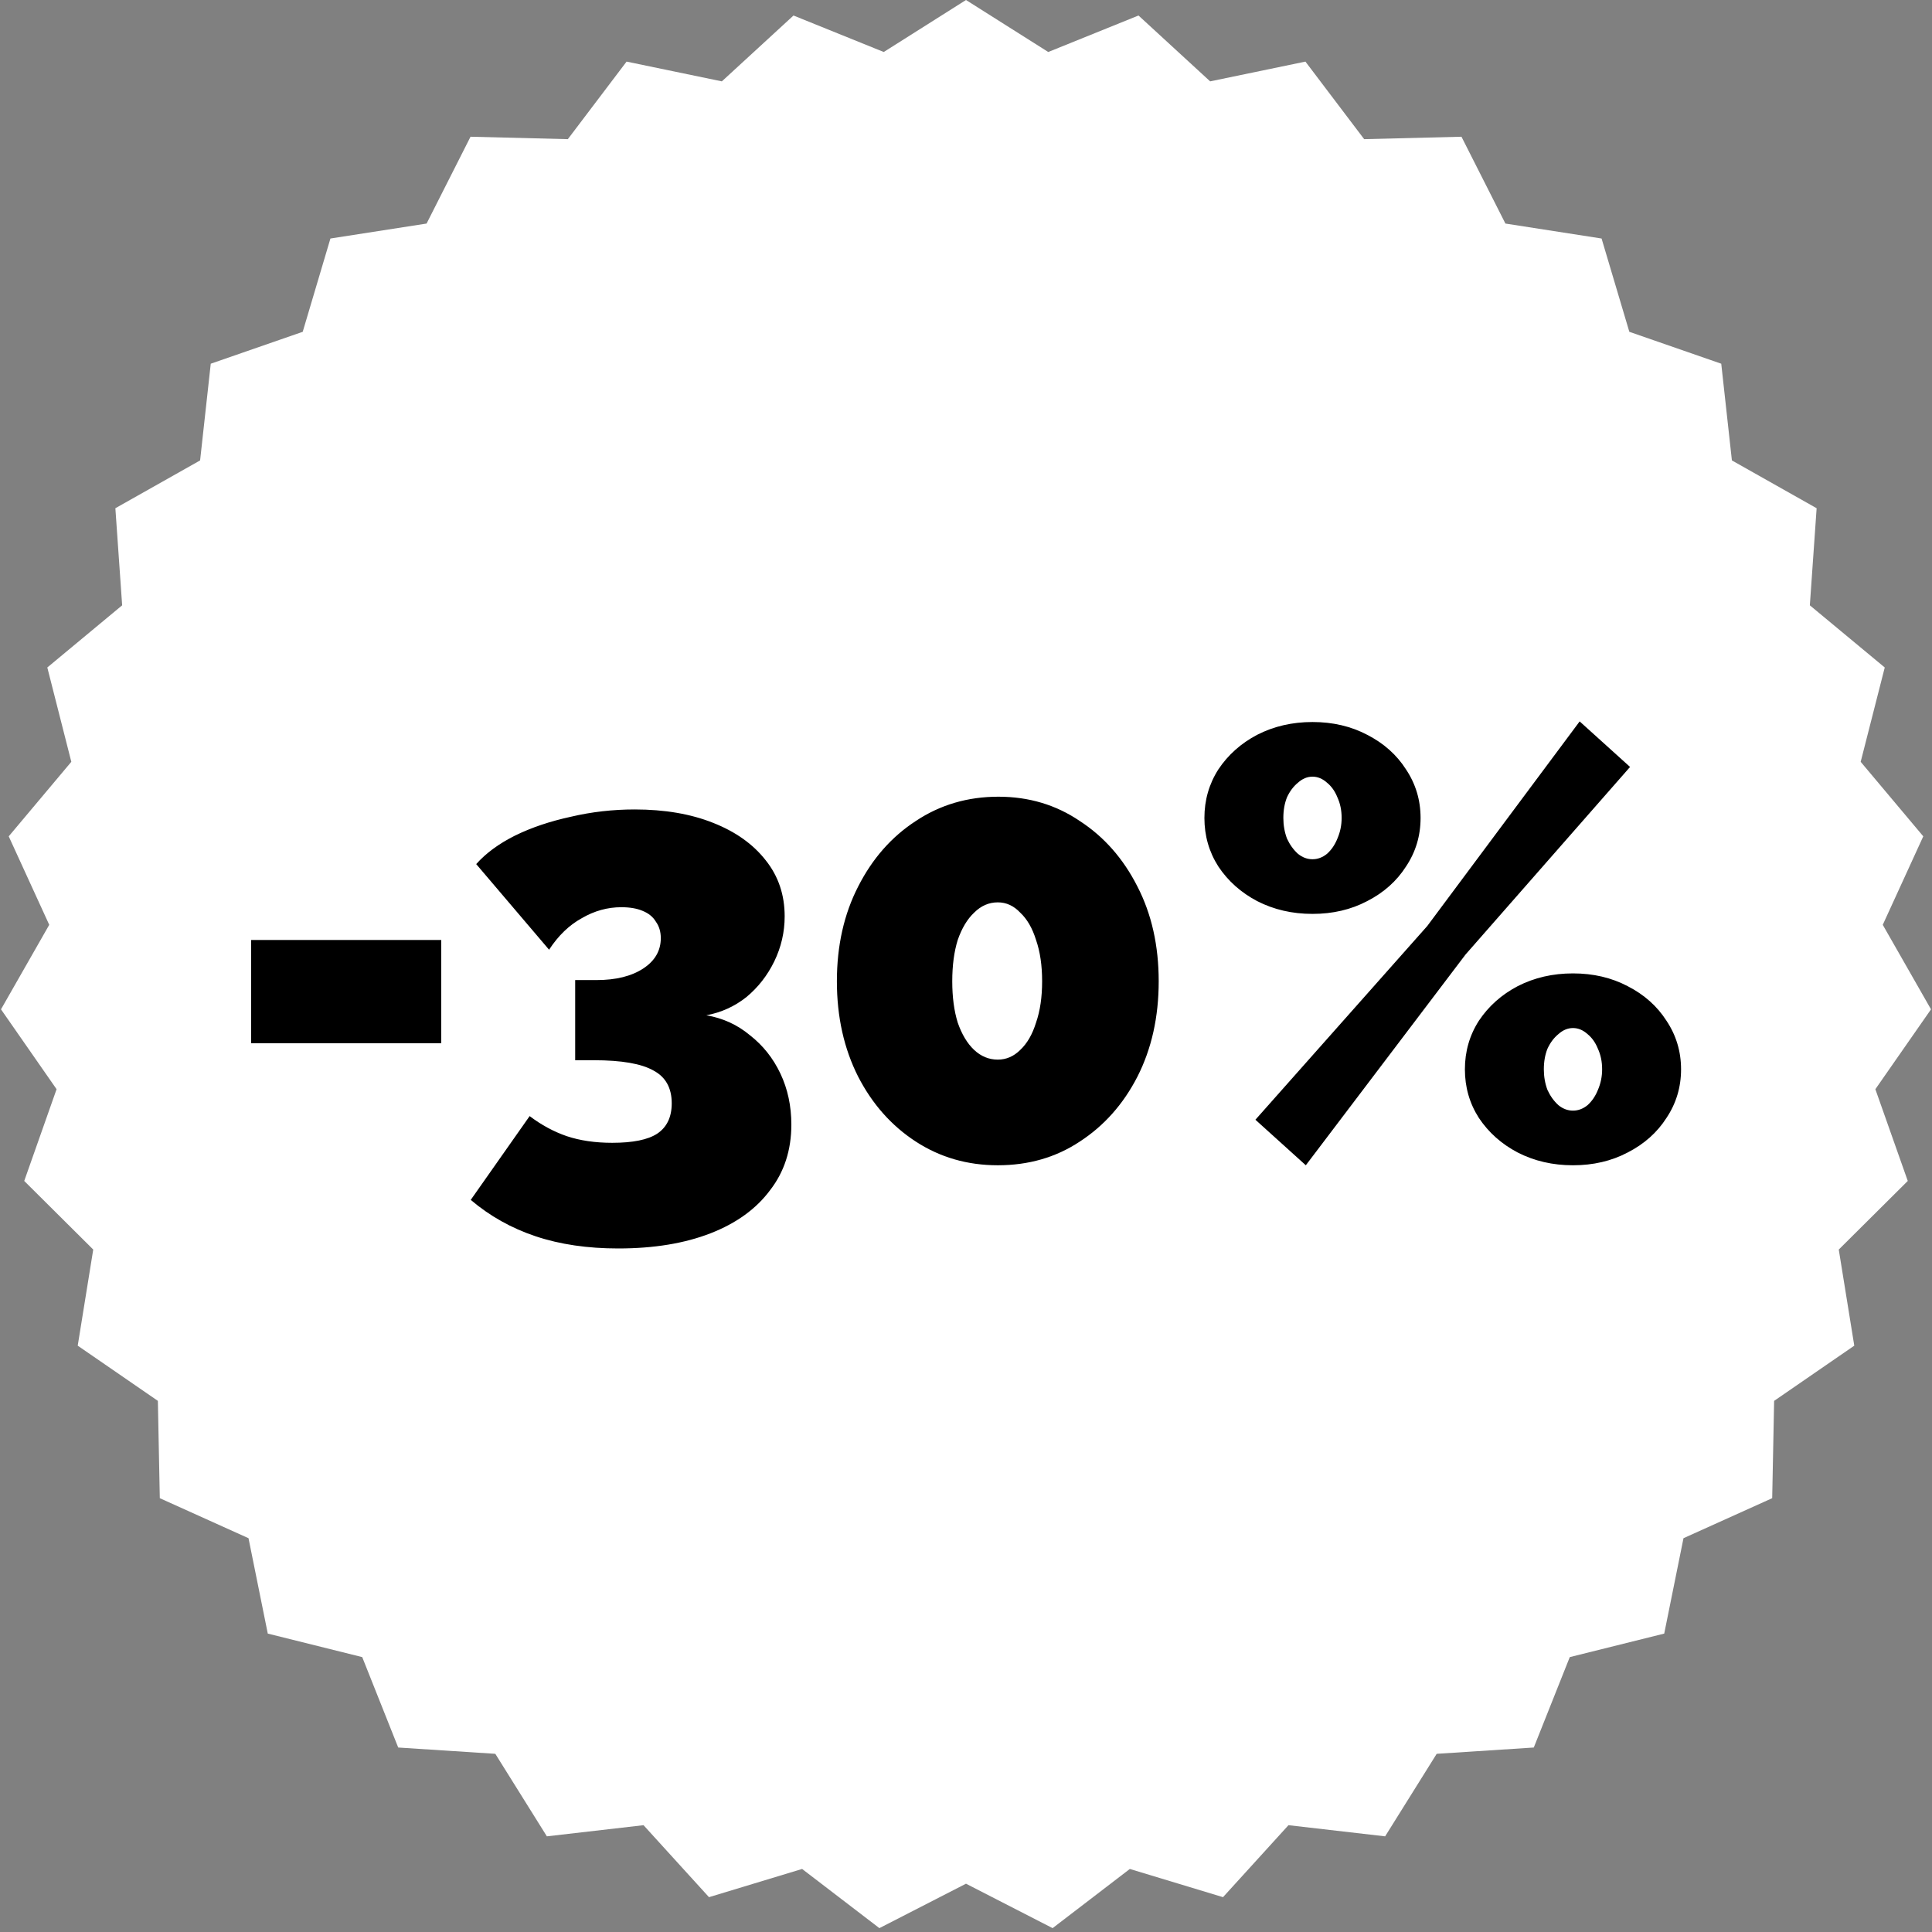
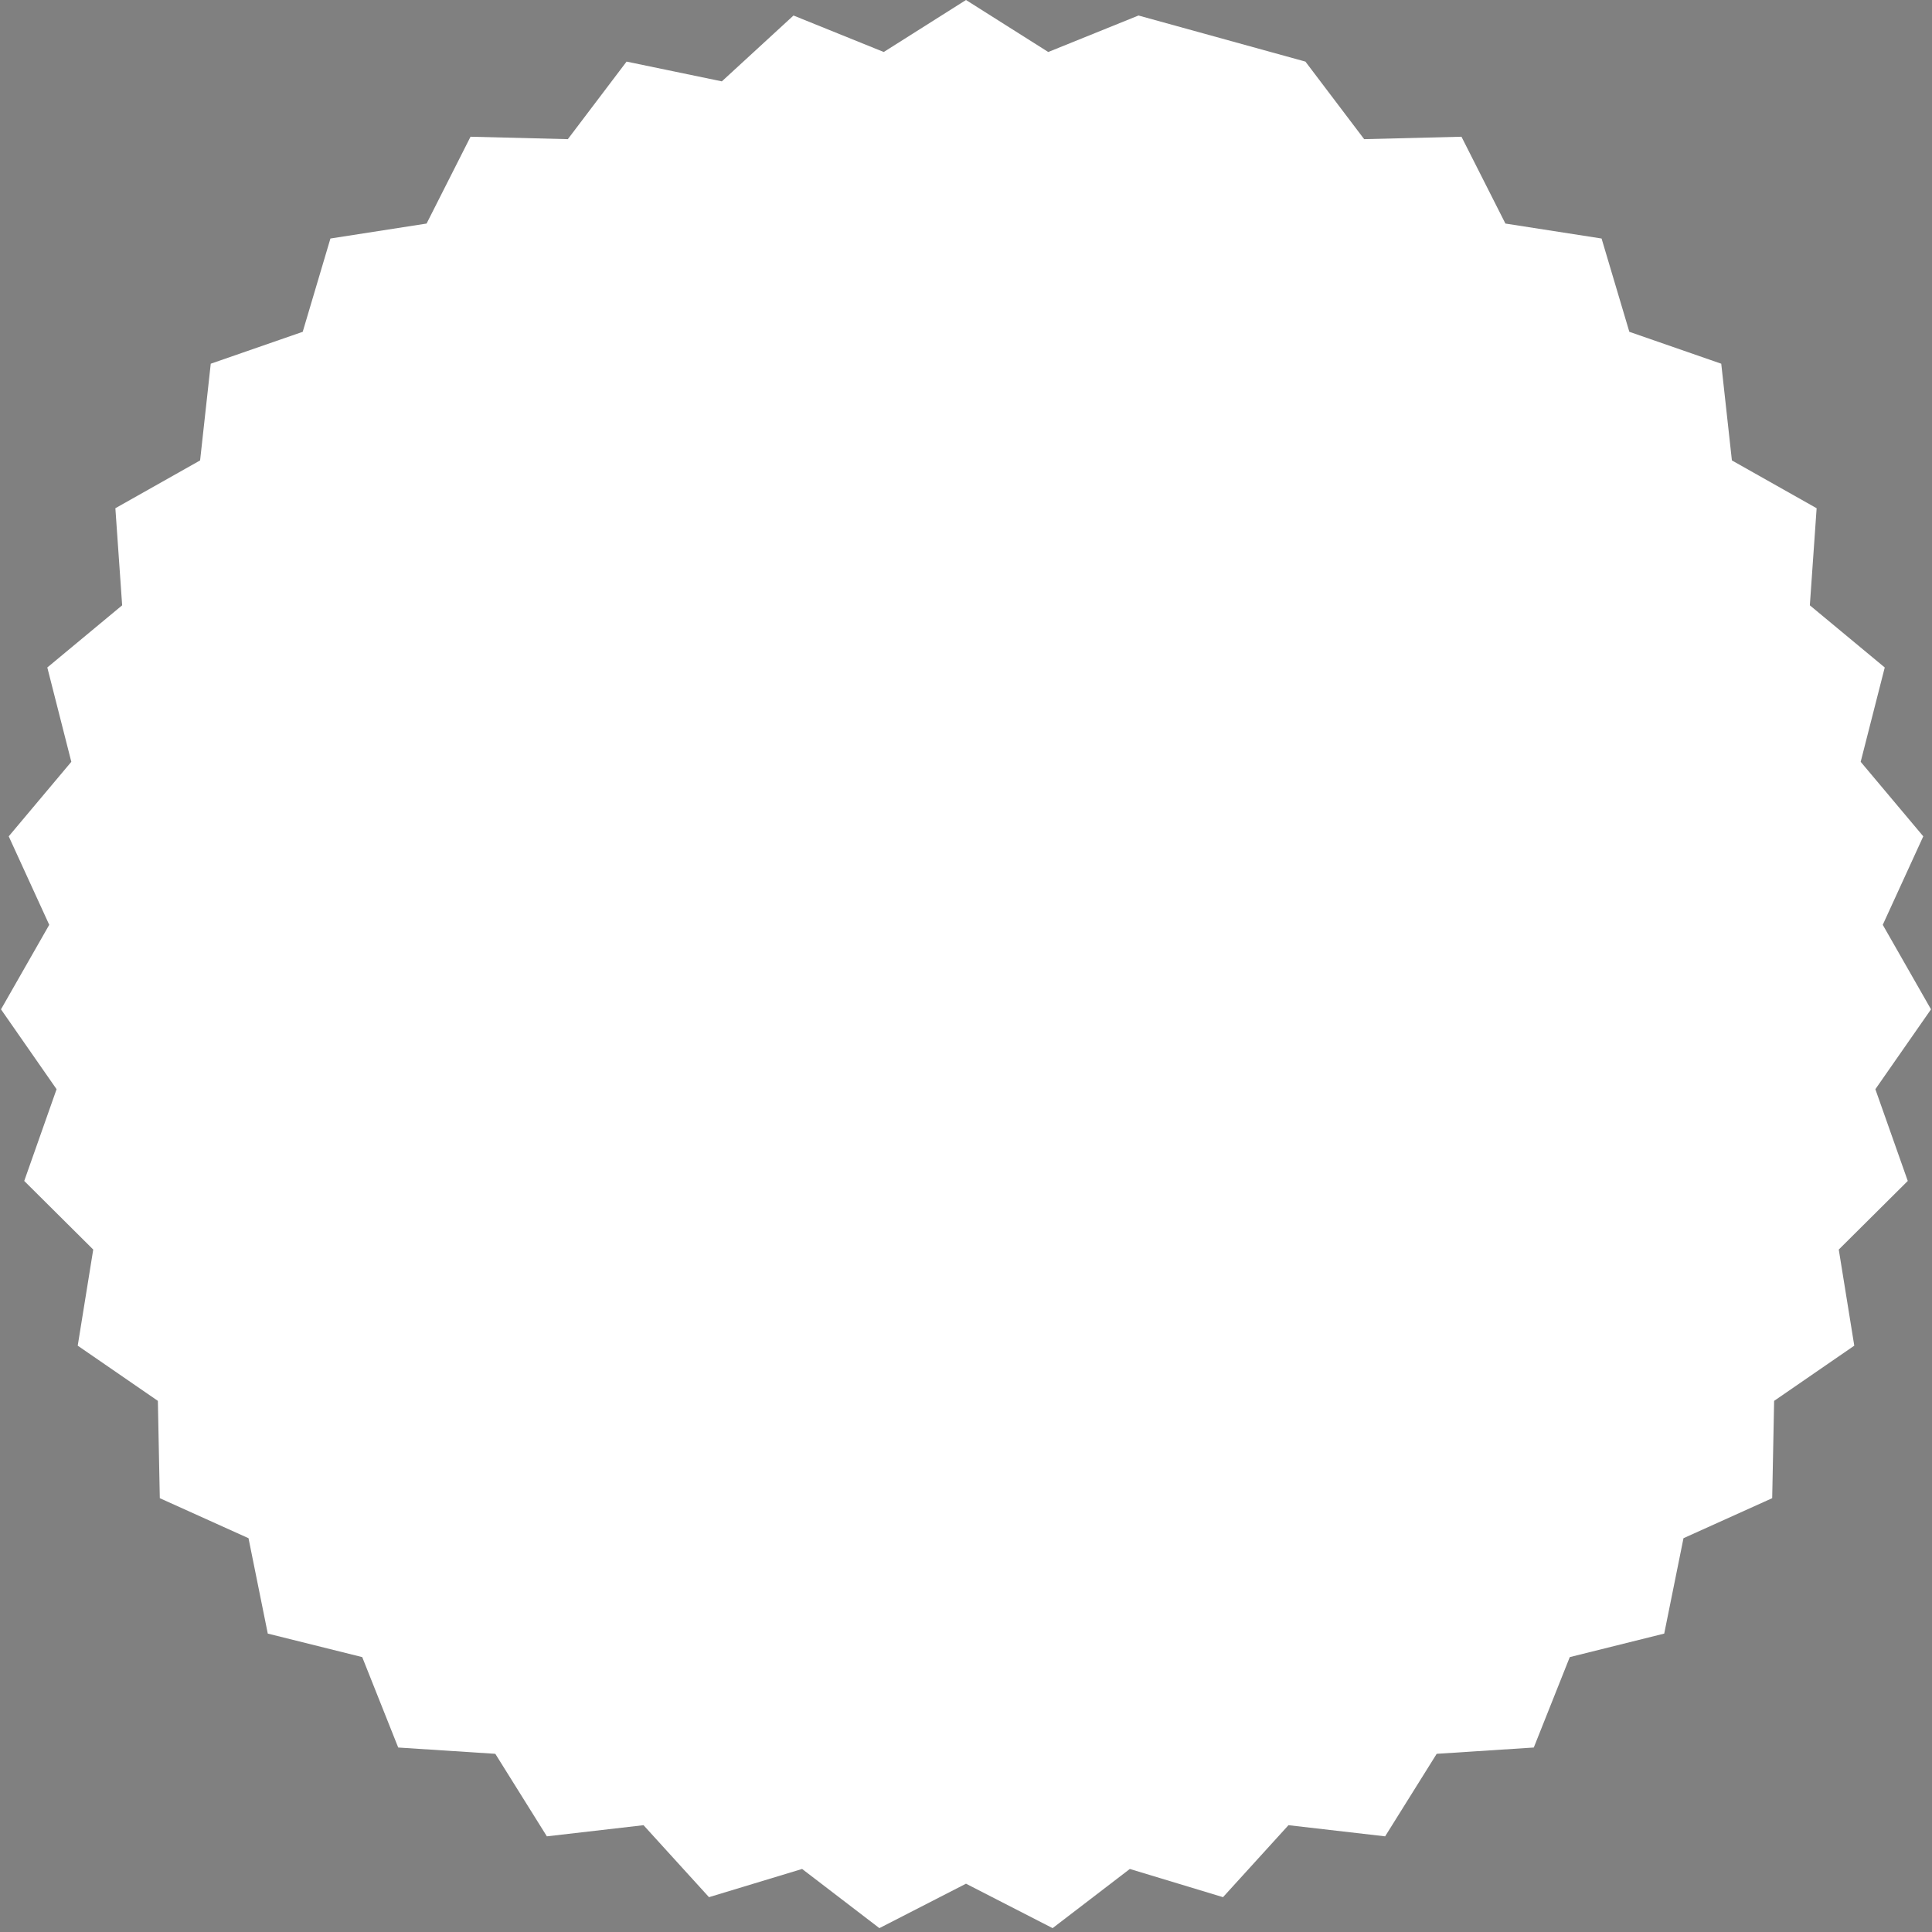
<svg xmlns="http://www.w3.org/2000/svg" width="35" height="35" viewBox="0 0 35 35" fill="none">
  <rect x="0" y="0" width="35" height="35" fill="#808080" stroke="none" />
-   <path d="M17.5 0L18.99 0.942L20.625 0.281L21.923 1.474L23.649 1.116L24.713 2.521L26.476 2.477L27.272 4.05L29.014 4.321L29.517 6.011L31.182 6.589L31.375 8.341L32.91 9.207L32.787 10.966L34.144 12.092L33.708 13.801L34.842 15.151L34.108 16.754L34.982 18.285L33.974 19.732L34.561 21.394L33.311 22.637L33.592 24.378L32.14 25.378L32.105 27.141L30.498 27.866L30.149 29.594L28.438 30.02L27.786 31.658L26.027 31.772L25.093 33.267L23.342 33.065L22.156 34.369L20.468 33.858L19.069 34.93L17.5 34.125L15.931 34.93L14.531 33.858L12.844 34.369L11.658 33.065L9.907 33.267L8.973 31.772L7.214 31.658L6.562 30.02L4.851 29.594L4.502 27.866L2.895 27.141L2.86 25.378L1.408 24.378L1.689 22.637L0.439 21.394L1.025 19.732L0.018 18.285L0.892 16.754L0.158 15.151L1.292 13.801L0.857 12.092L2.213 10.966L2.09 9.207L3.625 8.341L3.818 6.589L5.484 6.011L5.986 4.321L7.728 4.05L8.524 2.477L10.287 2.521L11.351 1.116L13.077 1.474L14.375 0.281L16.01 0.942L17.5 0Z" fill="white" />
-   <path d="M4.55 18.899V17.029H7.993V18.899H4.55ZM12.796 18.393C13.096 18.444 13.36 18.565 13.588 18.756C13.822 18.939 14.006 19.17 14.138 19.449C14.27 19.728 14.336 20.036 14.336 20.373C14.336 20.835 14.207 21.231 13.951 21.561C13.701 21.898 13.342 22.159 12.873 22.342C12.403 22.525 11.846 22.617 11.201 22.617C10.643 22.617 10.145 22.544 9.705 22.397C9.265 22.25 8.872 22.03 8.528 21.737L9.595 20.219C9.807 20.38 10.031 20.501 10.266 20.582C10.508 20.663 10.783 20.703 11.091 20.703C11.465 20.703 11.736 20.648 11.905 20.538C12.081 20.421 12.169 20.237 12.169 19.988C12.169 19.709 12.059 19.511 11.839 19.394C11.619 19.269 11.259 19.207 10.761 19.207H10.42V17.755H10.805C11.157 17.755 11.439 17.685 11.652 17.546C11.864 17.407 11.971 17.223 11.971 16.996C11.971 16.879 11.941 16.78 11.883 16.699C11.831 16.611 11.751 16.545 11.641 16.501C11.538 16.457 11.41 16.435 11.256 16.435C11.006 16.435 10.768 16.501 10.541 16.633C10.313 16.758 10.115 16.948 9.947 17.205L8.627 15.654C8.803 15.456 9.037 15.284 9.331 15.137C9.631 14.99 9.969 14.877 10.343 14.796C10.717 14.708 11.102 14.664 11.498 14.664C12.04 14.664 12.513 14.745 12.917 14.906C13.327 15.067 13.646 15.295 13.874 15.588C14.101 15.874 14.215 16.211 14.215 16.6C14.215 16.886 14.152 17.157 14.028 17.414C13.903 17.671 13.734 17.887 13.522 18.063C13.309 18.232 13.067 18.342 12.796 18.393ZM20.991 17.777C20.991 18.422 20.863 18.998 20.606 19.504C20.35 20.003 20.001 20.395 19.561 20.681C19.129 20.967 18.634 21.11 18.076 21.11C17.526 21.11 17.031 20.967 16.591 20.681C16.151 20.395 15.803 20.003 15.546 19.504C15.29 18.998 15.161 18.422 15.161 17.777C15.161 17.132 15.29 16.56 15.546 16.061C15.803 15.555 16.151 15.159 16.591 14.873C17.031 14.58 17.53 14.433 18.087 14.433C18.637 14.433 19.129 14.58 19.561 14.873C20.001 15.159 20.35 15.555 20.606 16.061C20.863 16.56 20.991 17.132 20.991 17.777ZM18.879 17.777C18.879 17.491 18.843 17.242 18.769 17.029C18.703 16.816 18.608 16.651 18.483 16.534C18.366 16.409 18.23 16.347 18.076 16.347C17.915 16.347 17.772 16.409 17.647 16.534C17.523 16.651 17.424 16.816 17.35 17.029C17.284 17.242 17.251 17.491 17.251 17.777C17.251 18.063 17.284 18.312 17.35 18.525C17.424 18.738 17.523 18.903 17.647 19.02C17.772 19.137 17.915 19.196 18.076 19.196C18.23 19.196 18.366 19.137 18.483 19.02C18.608 18.903 18.703 18.738 18.769 18.525C18.843 18.312 18.879 18.063 18.879 17.777ZM23.777 16.556C23.41 16.556 23.077 16.479 22.776 16.325C22.483 16.171 22.248 15.962 22.072 15.698C21.903 15.434 21.819 15.141 21.819 14.818C21.819 14.495 21.903 14.202 22.072 13.938C22.248 13.674 22.483 13.465 22.776 13.311C23.077 13.157 23.41 13.08 23.777 13.08C24.144 13.08 24.474 13.157 24.767 13.311C25.068 13.465 25.302 13.674 25.471 13.938C25.647 14.202 25.735 14.495 25.735 14.818C25.735 15.141 25.647 15.434 25.471 15.698C25.302 15.962 25.068 16.171 24.767 16.325C24.474 16.479 24.144 16.556 23.777 16.556ZM23.777 15.566C23.872 15.566 23.96 15.533 24.041 15.467C24.122 15.394 24.184 15.302 24.228 15.192C24.279 15.075 24.305 14.95 24.305 14.818C24.305 14.679 24.279 14.554 24.228 14.444C24.184 14.334 24.122 14.246 24.041 14.18C23.96 14.107 23.872 14.07 23.777 14.07C23.682 14.07 23.594 14.107 23.513 14.18C23.432 14.246 23.366 14.334 23.315 14.444C23.271 14.554 23.249 14.679 23.249 14.818C23.249 14.95 23.271 15.075 23.315 15.192C23.366 15.302 23.432 15.394 23.513 15.467C23.594 15.533 23.682 15.566 23.777 15.566ZM28.496 21.11C28.129 21.11 27.796 21.033 27.495 20.879C27.202 20.725 26.967 20.516 26.791 20.252C26.622 19.988 26.538 19.695 26.538 19.372C26.538 19.049 26.622 18.756 26.791 18.492C26.967 18.228 27.202 18.019 27.495 17.865C27.796 17.711 28.129 17.634 28.496 17.634C28.863 17.634 29.193 17.711 29.486 17.865C29.787 18.019 30.021 18.228 30.19 18.492C30.366 18.756 30.454 19.049 30.454 19.372C30.454 19.695 30.366 19.988 30.19 20.252C30.021 20.516 29.787 20.725 29.486 20.879C29.193 21.033 28.863 21.11 28.496 21.11ZM28.496 20.12C28.591 20.12 28.679 20.087 28.76 20.021C28.841 19.948 28.903 19.856 28.947 19.746C28.998 19.629 29.024 19.504 29.024 19.372C29.024 19.233 28.998 19.108 28.947 18.998C28.903 18.888 28.841 18.8 28.76 18.734C28.679 18.661 28.591 18.624 28.496 18.624C28.401 18.624 28.313 18.661 28.232 18.734C28.151 18.8 28.085 18.888 28.034 18.998C27.99 19.108 27.968 19.233 27.968 19.372C27.968 19.504 27.99 19.629 28.034 19.746C28.085 19.856 28.151 19.948 28.232 20.021C28.313 20.087 28.401 20.12 28.496 20.12ZM22.743 20.285L25.856 16.776L28.617 13.069L29.53 13.894L26.549 17.293L23.656 21.11L22.743 20.285Z" fill="black" />
+   <path d="M17.5 0L18.99 0.942L20.625 0.281L23.649 1.116L24.713 2.521L26.476 2.477L27.272 4.05L29.014 4.321L29.517 6.011L31.182 6.589L31.375 8.341L32.91 9.207L32.787 10.966L34.144 12.092L33.708 13.801L34.842 15.151L34.108 16.754L34.982 18.285L33.974 19.732L34.561 21.394L33.311 22.637L33.592 24.378L32.14 25.378L32.105 27.141L30.498 27.866L30.149 29.594L28.438 30.02L27.786 31.658L26.027 31.772L25.093 33.267L23.342 33.065L22.156 34.369L20.468 33.858L19.069 34.93L17.5 34.125L15.931 34.93L14.531 33.858L12.844 34.369L11.658 33.065L9.907 33.267L8.973 31.772L7.214 31.658L6.562 30.02L4.851 29.594L4.502 27.866L2.895 27.141L2.86 25.378L1.408 24.378L1.689 22.637L0.439 21.394L1.025 19.732L0.018 18.285L0.892 16.754L0.158 15.151L1.292 13.801L0.857 12.092L2.213 10.966L2.09 9.207L3.625 8.341L3.818 6.589L5.484 6.011L5.986 4.321L7.728 4.05L8.524 2.477L10.287 2.521L11.351 1.116L13.077 1.474L14.375 0.281L16.01 0.942L17.5 0Z" fill="white" />
</svg>